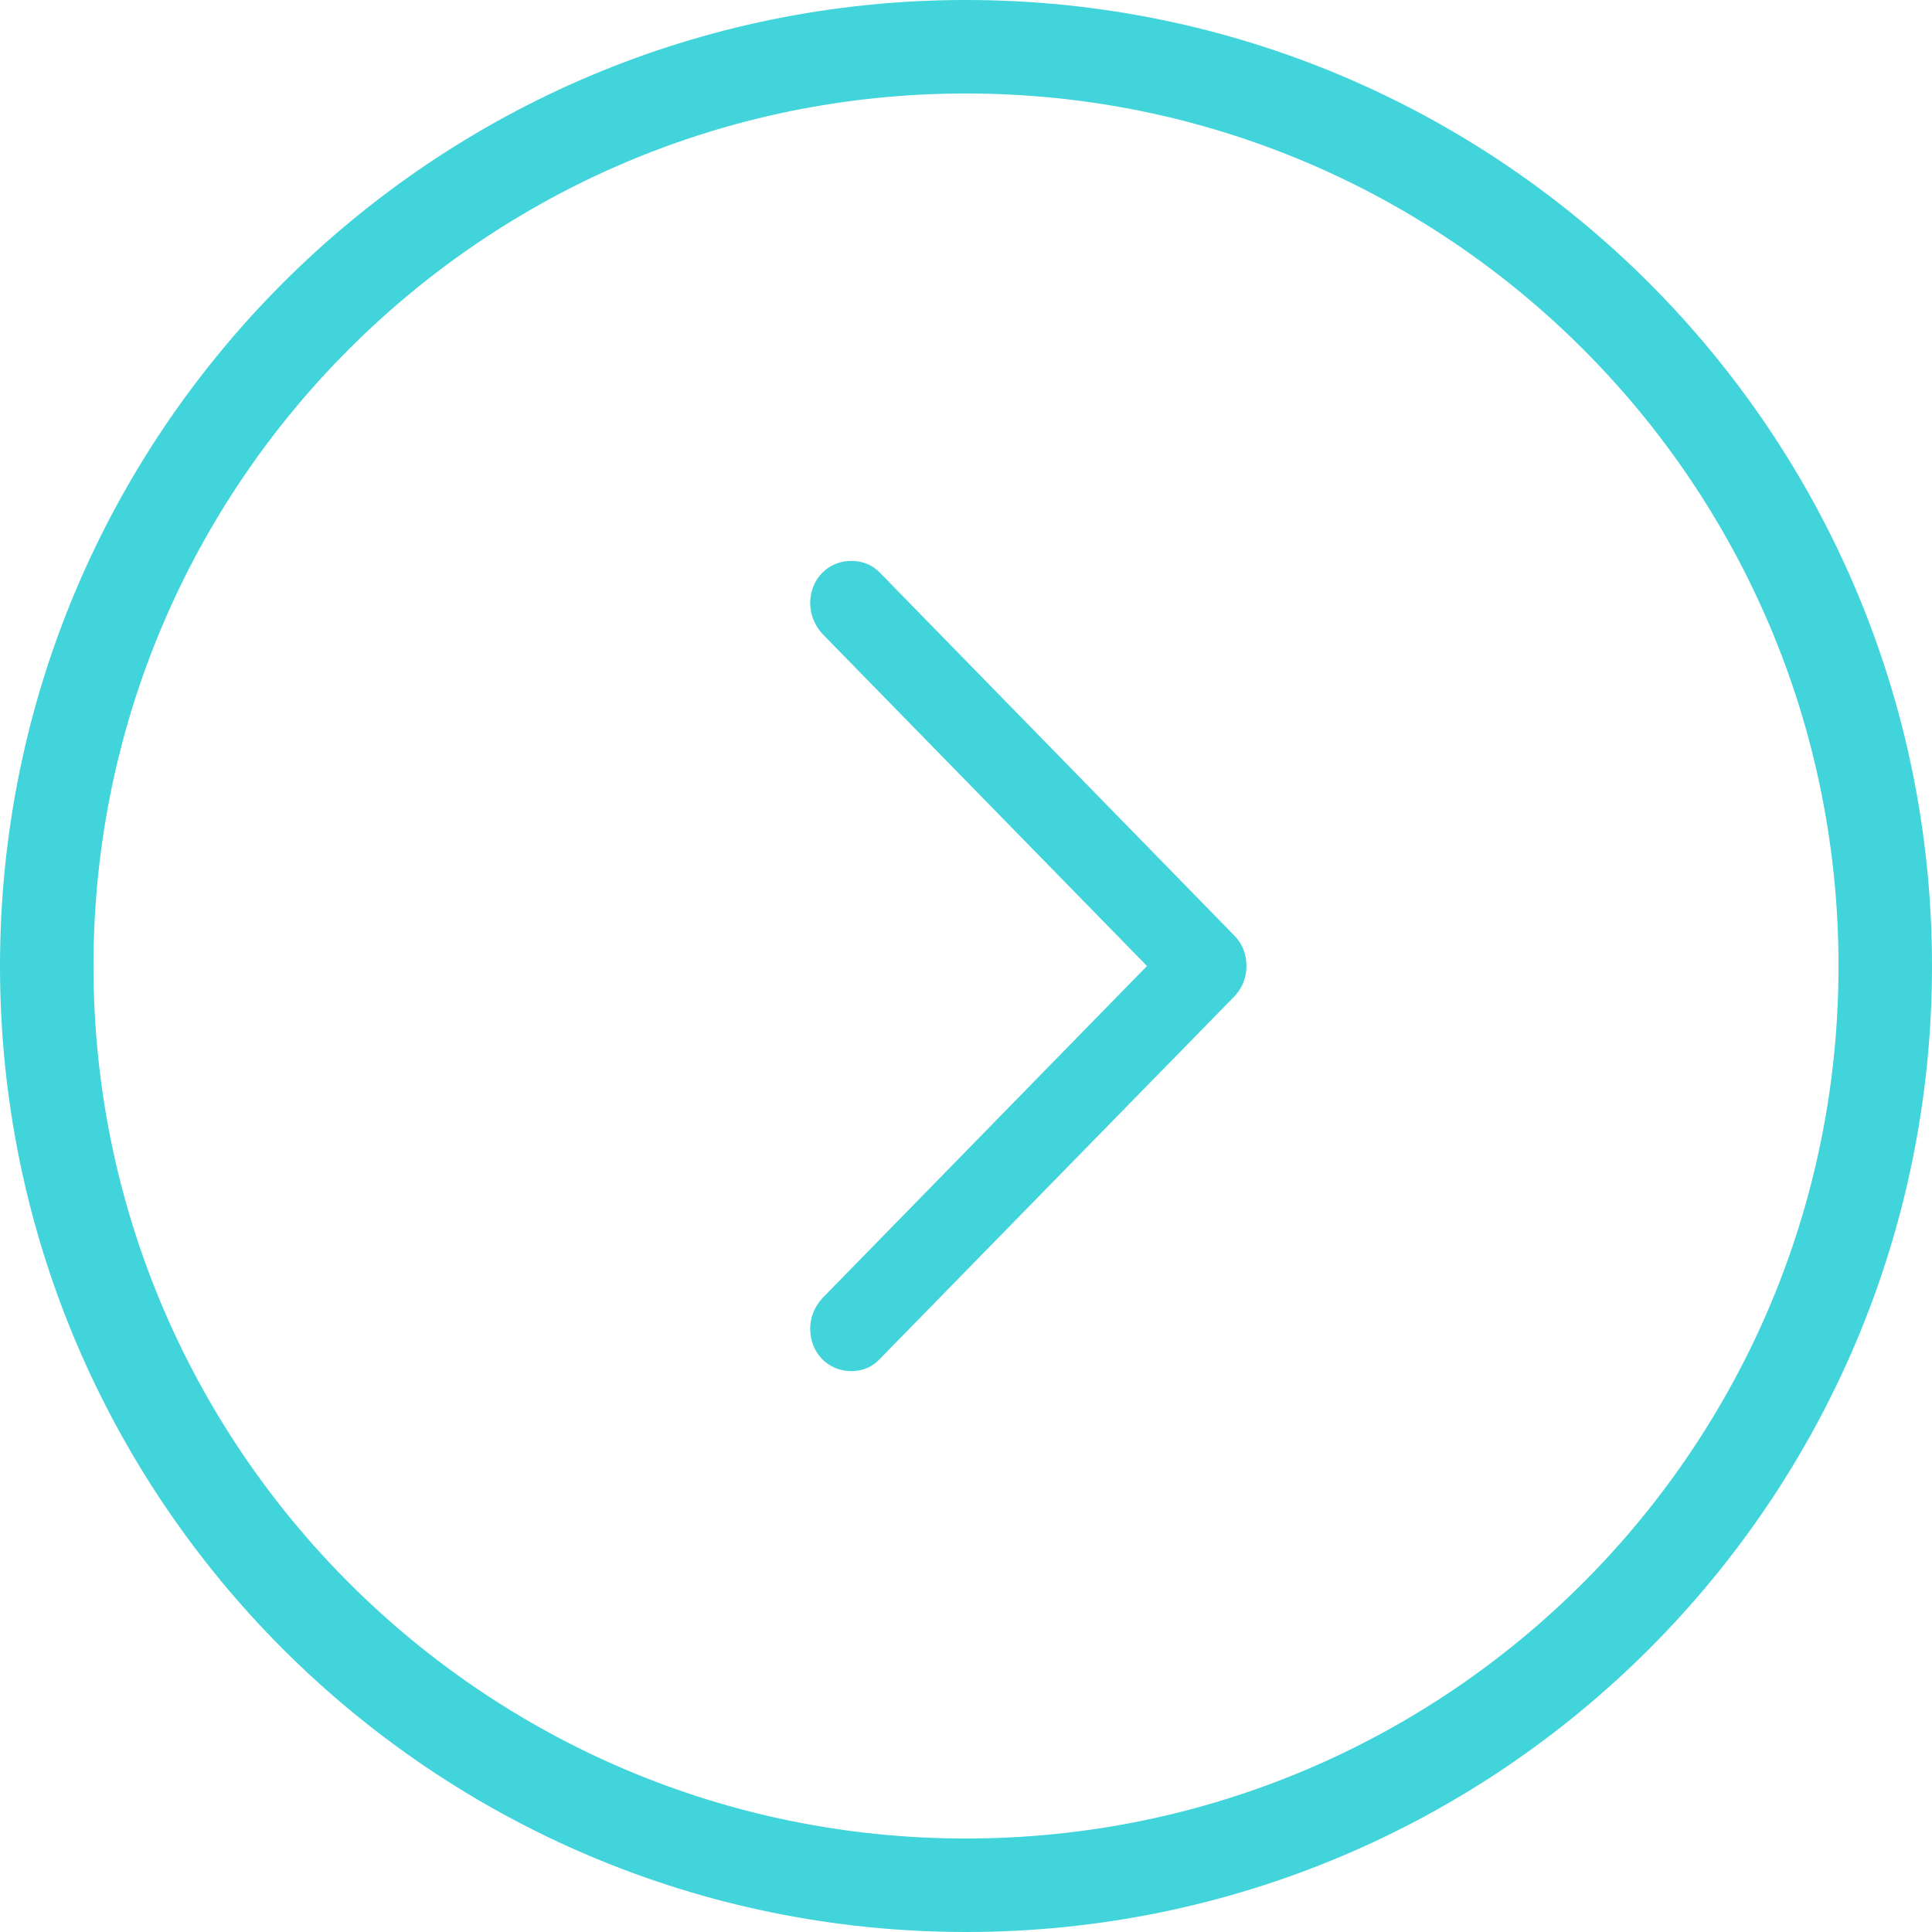
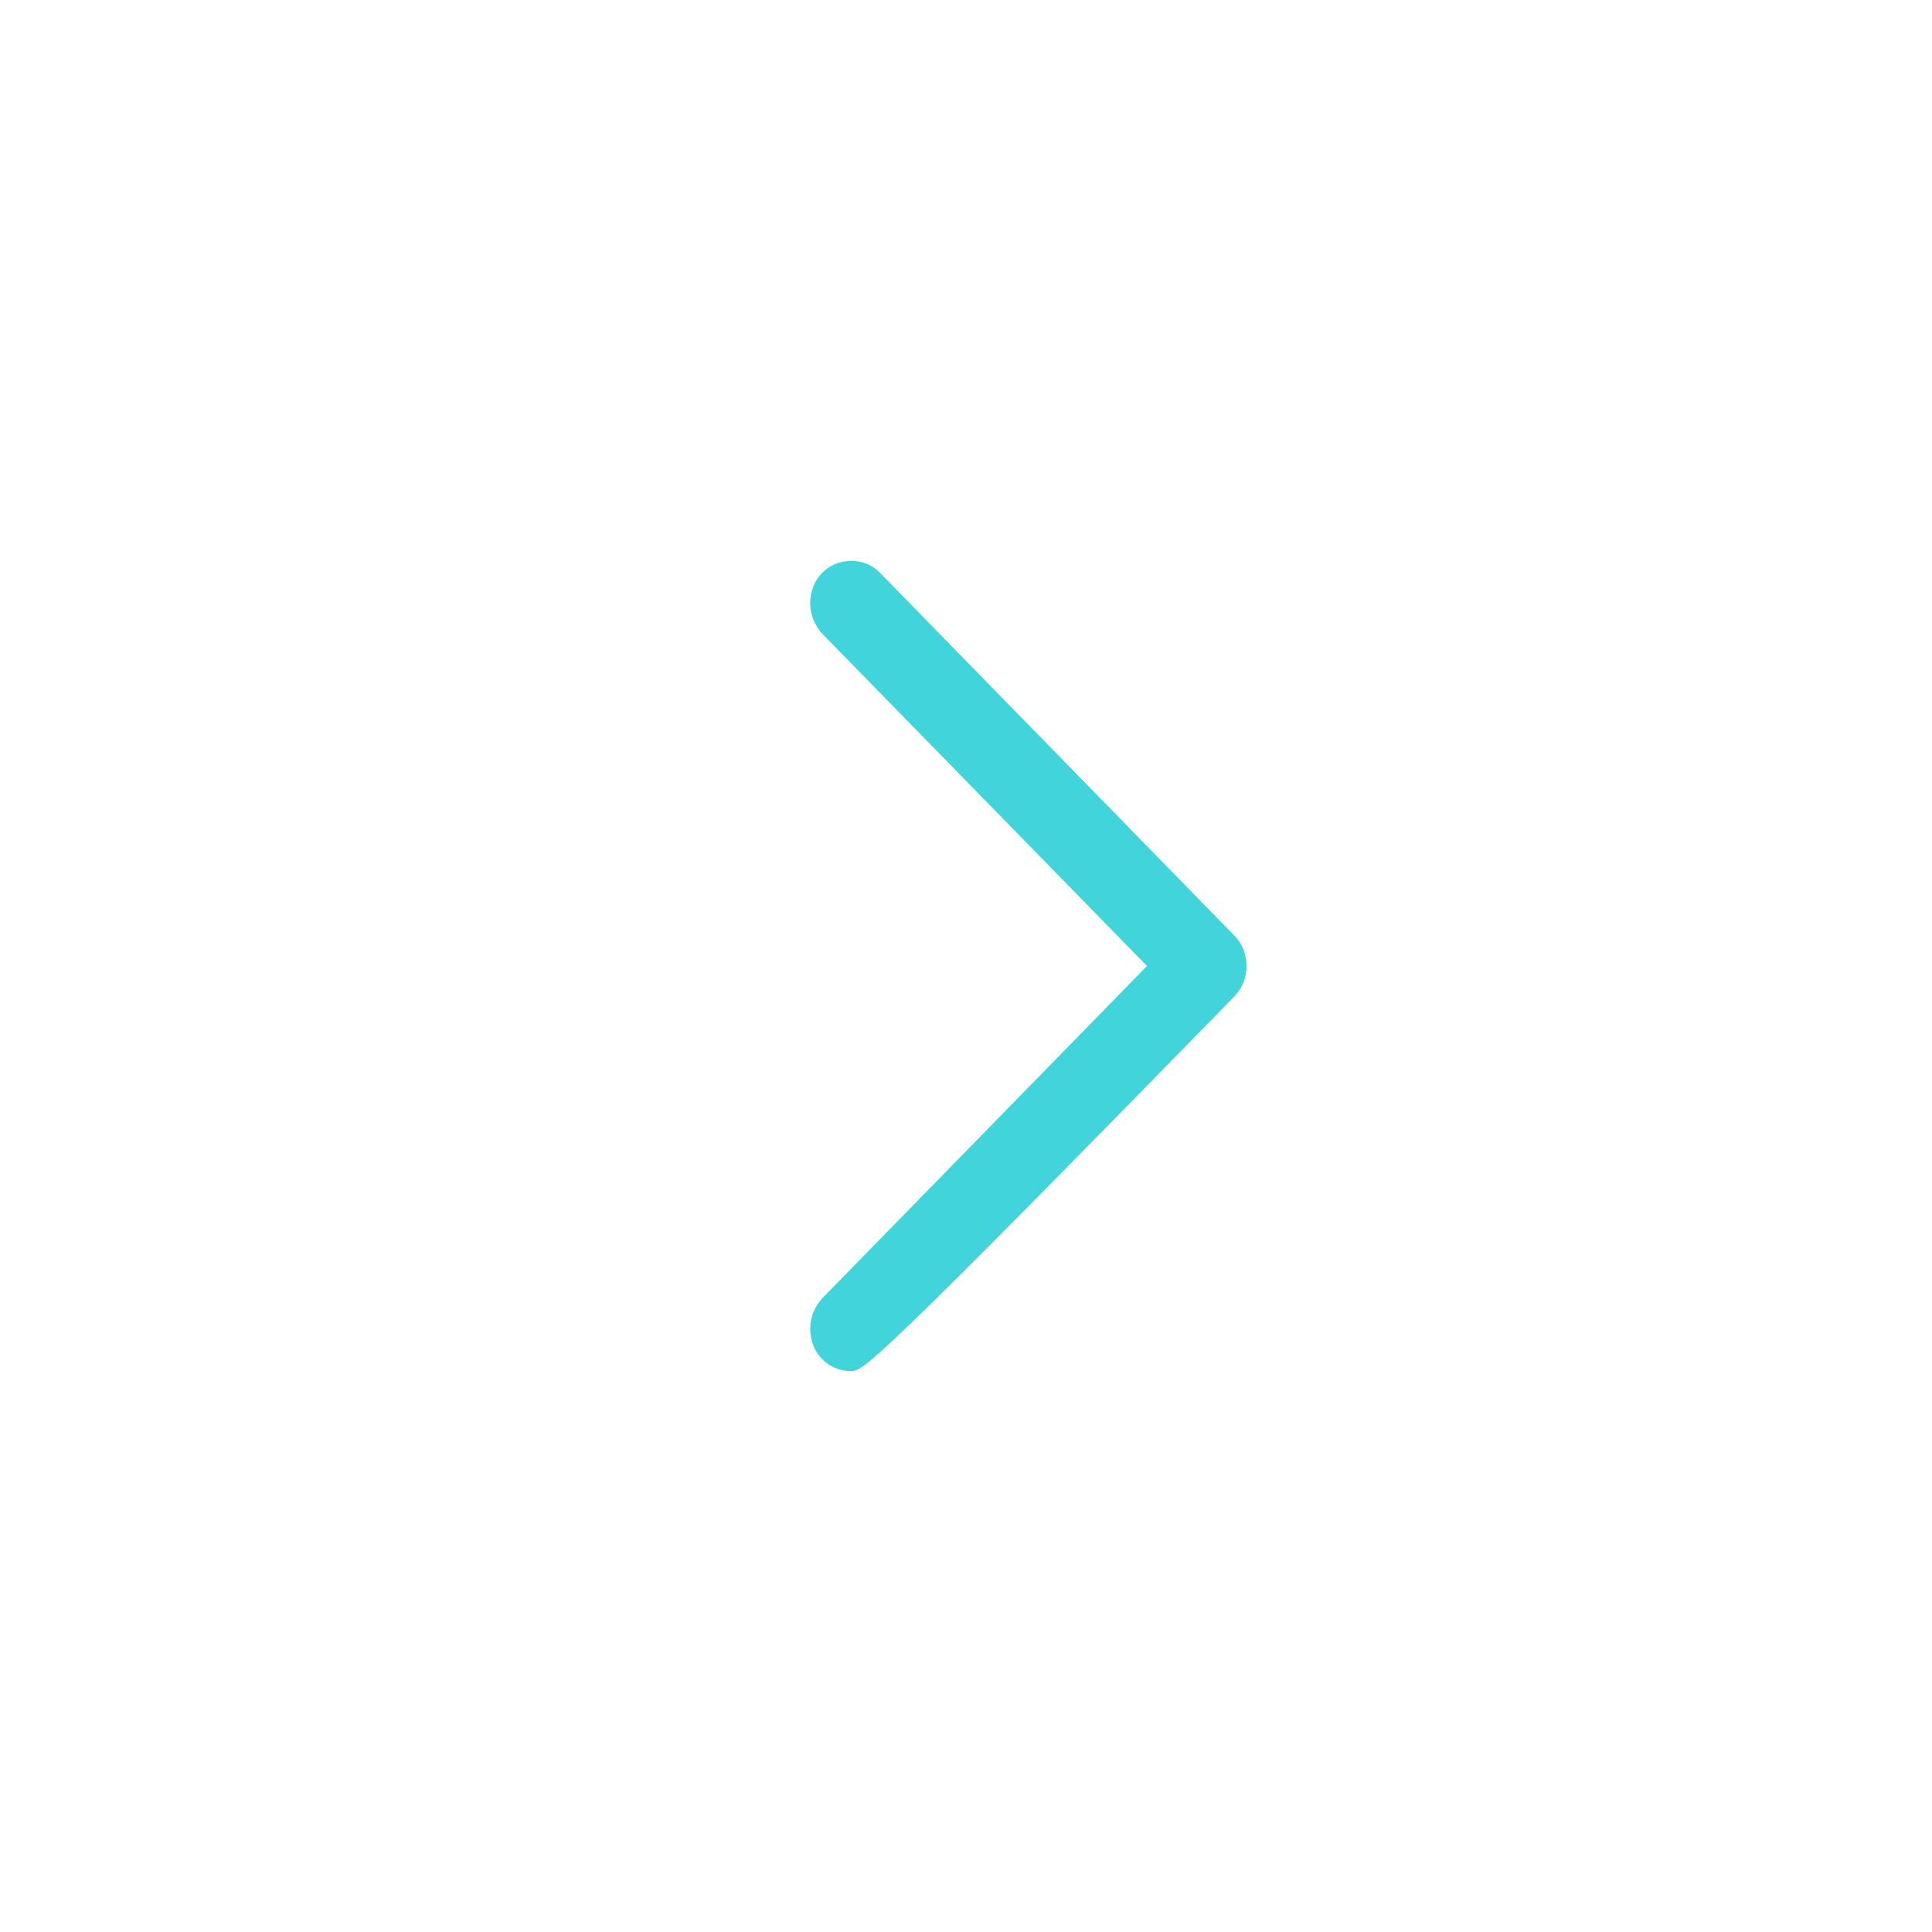
<svg xmlns="http://www.w3.org/2000/svg" width="31" height="31" viewBox="0 0 31 31" fill="none">
  <g clip-path="url(#clip0_2007_153)">
-     <path d="M20 15.5C20 15.687 19.936 15.852 19.8 15.994L14.124 21.798C14.002 21.933 13.845 22 13.659 22C13.286 22 13 21.708 13 21.319C13 21.124 13.079 20.959 13.193 20.832L18.404 15.5L13.193 10.168C13.079 10.041 13 9.869 13 9.681C13 9.292 13.286 9 13.659 9C13.845 9 14.002 9.067 14.124 9.195L19.8 15.006C19.936 15.141 20 15.313 20 15.5Z" fill="#41D4DA" />
-     <path d="M15.5 30.25C23.646 30.25 30.25 23.646 30.25 15.5C30.25 7.354 23.646 0.75 15.5 0.75C7.354 0.75 0.75 7.354 0.75 15.5C0.75 23.646 7.354 30.25 15.5 30.25Z" stroke="#41D4DA" stroke-width="1.5" />
+     <path d="M20 15.5C20 15.687 19.936 15.852 19.8 15.994C14.002 21.933 13.845 22 13.659 22C13.286 22 13 21.708 13 21.319C13 21.124 13.079 20.959 13.193 20.832L18.404 15.5L13.193 10.168C13.079 10.041 13 9.869 13 9.681C13 9.292 13.286 9 13.659 9C13.845 9 14.002 9.067 14.124 9.195L19.8 15.006C19.936 15.141 20 15.313 20 15.5Z" fill="#41D4DA" />
  </g>
  <defs>
    <clipPath id="clip0_2007_153">
      <rect width="31" height="31" fill="white" />
    </clipPath>
  </defs>
</svg>